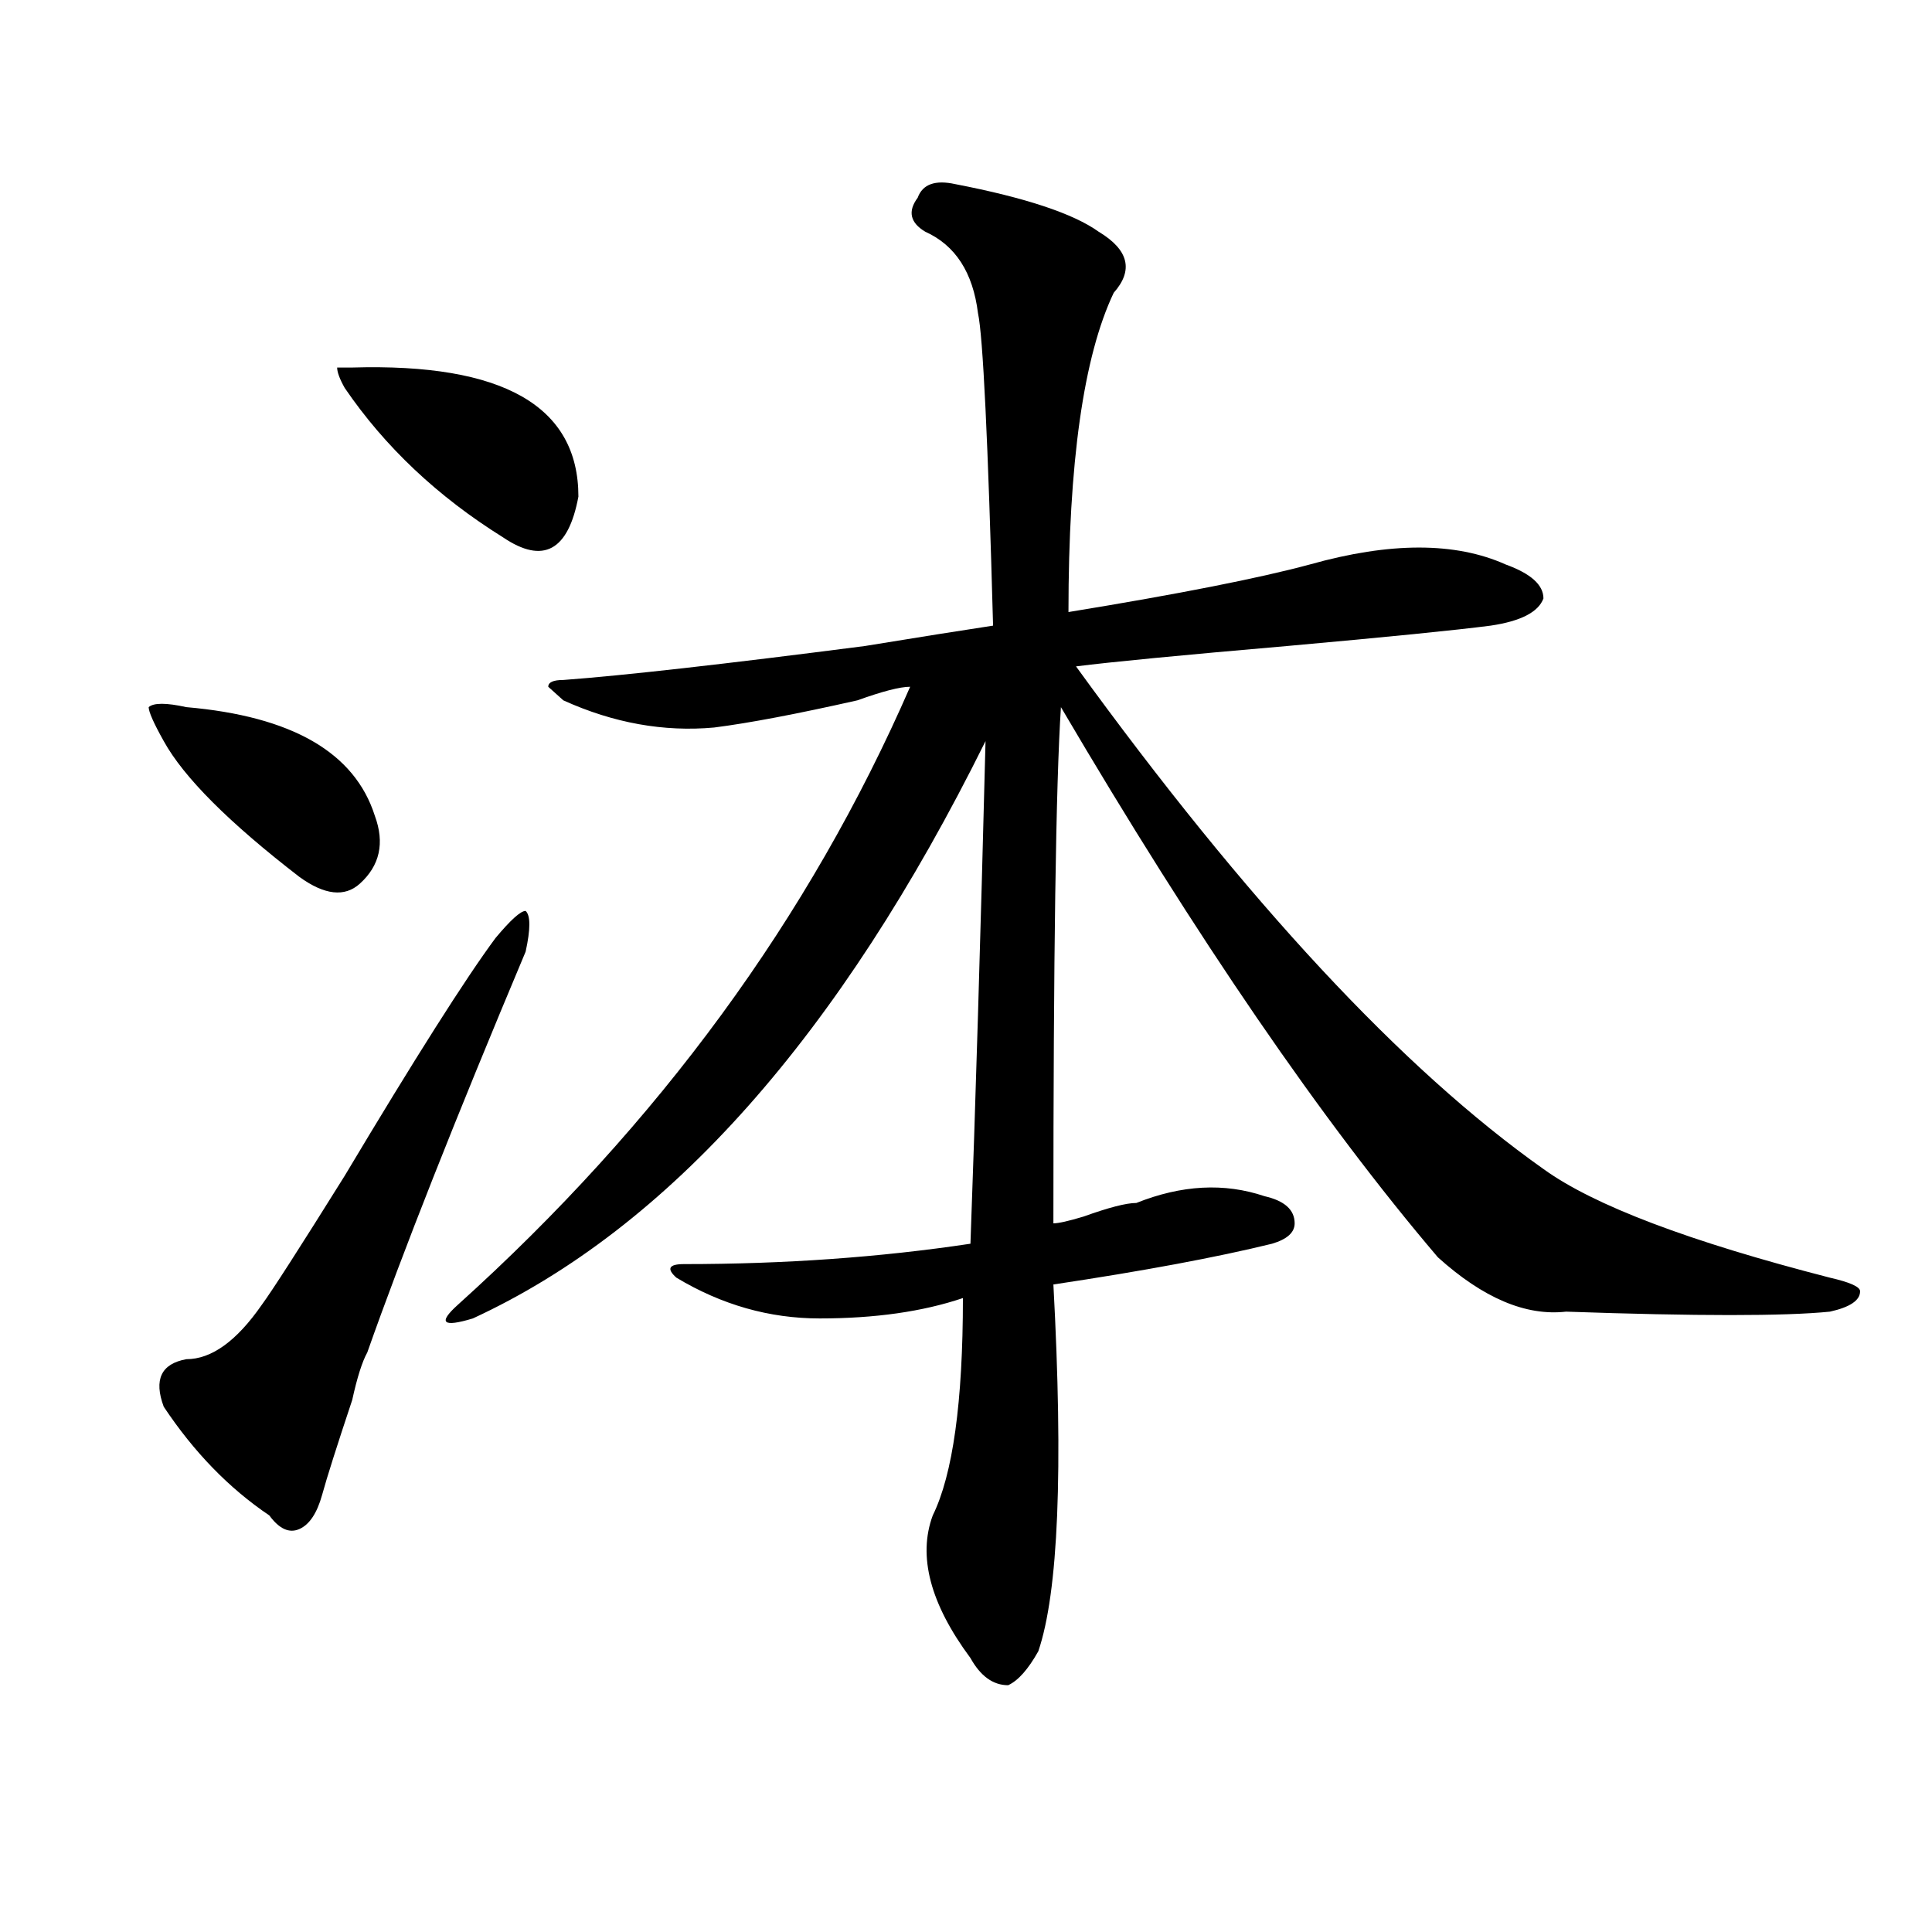
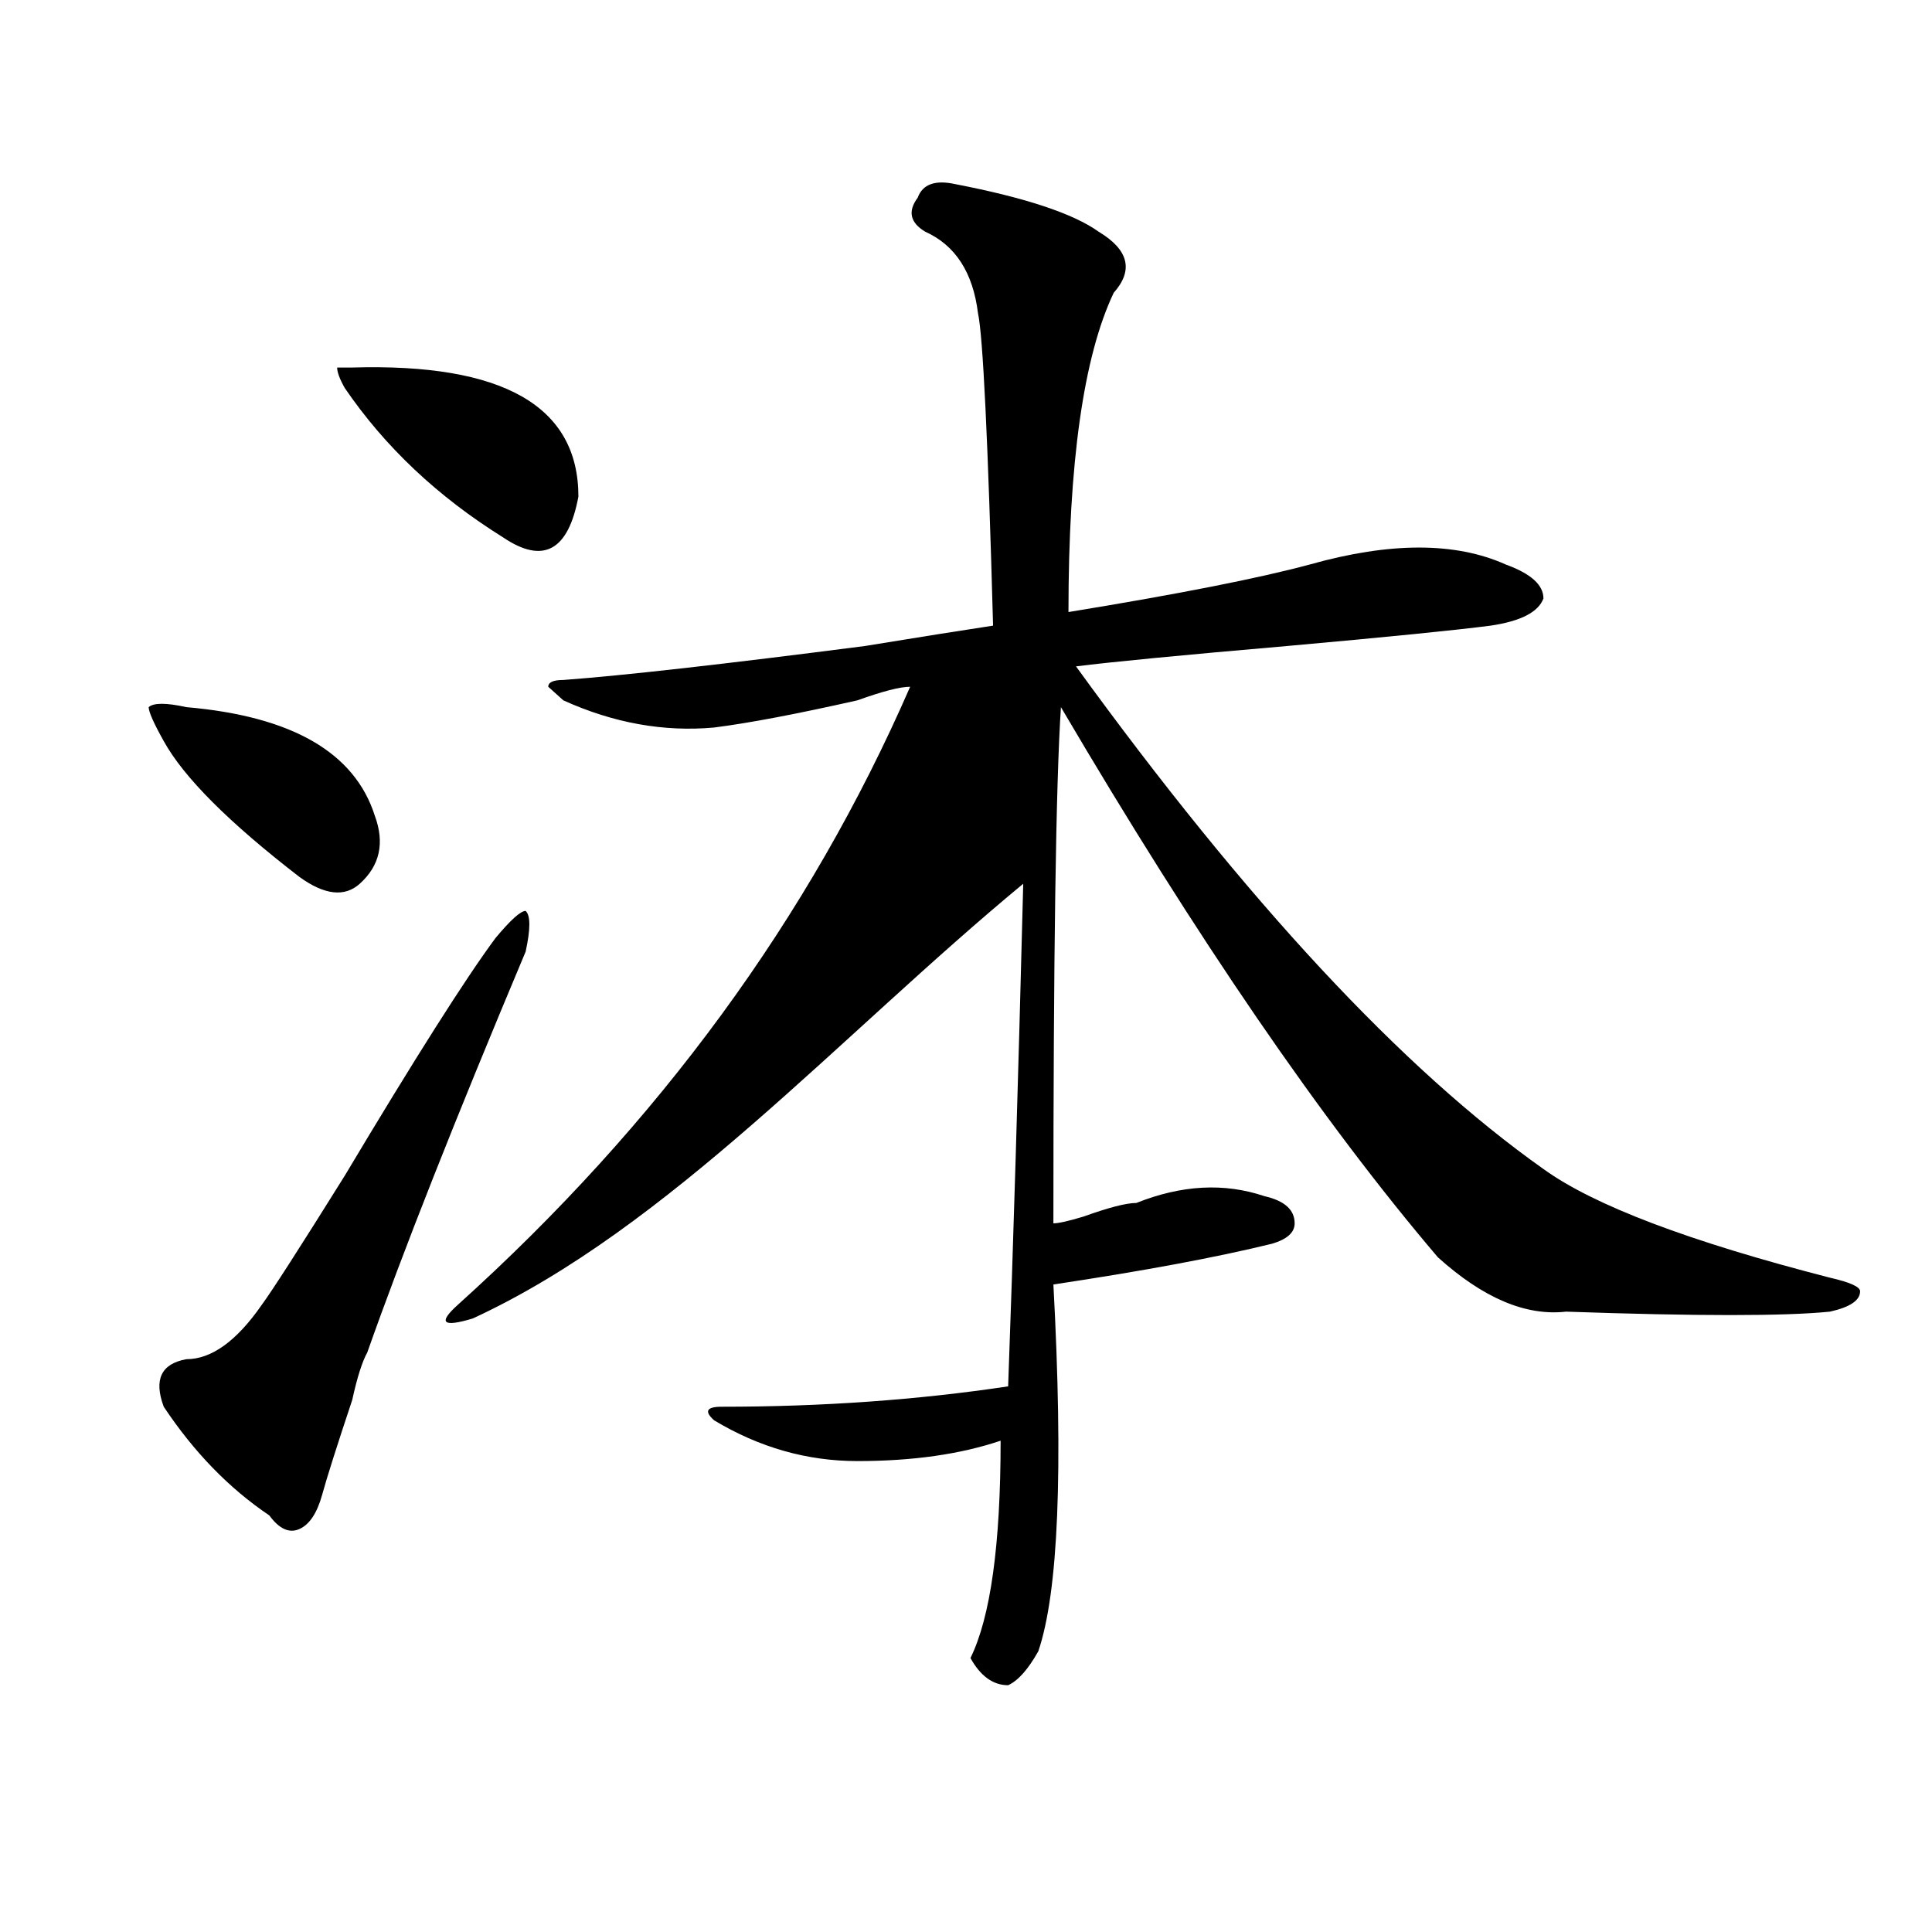
<svg xmlns="http://www.w3.org/2000/svg" version="1.1" id="图层_1" x="0px" y="0px" width="1000px" height="1000px" viewBox="0 0 1000 1000" enable-background="new 0 0 1000 1000" xml:space="preserve">
-   <path d="M96.461,366.016c54.633,4.725,87.132,23.456,97.559,56.25c5.183,14.063,2.562,25.818-7.805,35.156  c-7.805,7.031-18.231,5.878-31.219-3.516c-36.462-28.125-59.876-51.525-70.242-70.313c-5.243-9.338-7.805-15.216-7.805-17.578  C79.511,363.709,86.034,363.709,96.461,366.016z M256.457,485.547c7.805-9.338,12.987-14.063,15.609-14.063  c2.562,2.362,2.562,9.394,0,21.094C235.604,579.315,208.288,648.475,190.117,700c-2.622,4.725-5.243,12.909-7.805,24.609  c-7.805,23.456-13.048,39.881-15.609,49.219c-2.622,9.394-6.524,15.271-11.707,17.578c-5.243,2.362-10.427,0-15.609-7.031  c-20.853-14.063-39.023-32.794-54.633-56.25c-5.243-14.063-1.341-22.247,11.707-24.609c12.987,0,25.976-9.338,39.023-28.125  c5.183-7.031,19.512-29.278,42.926-66.797C214.812,547.675,240.848,506.641,256.457,485.547z M182.313,190.234  c78.047-2.307,117.07,19.94,117.07,66.797c-5.243,28.125-18.231,35.156-39.023,21.094c-33.841-21.094-61.157-46.856-81.949-77.344  c-2.622-4.669-3.902-8.185-3.902-10.547H182.313z M494.5,95.313c36.401,7.031,61.096,15.271,74.145,24.609  c15.609,9.394,18.17,19.94,7.805,31.641c-15.609,32.85-23.414,87.891-23.414,165.234c57.193-9.338,98.839-17.578,124.875-24.609  c41.584-11.7,75.425-11.7,101.461,0c12.987,4.725,19.512,10.547,19.512,17.578c-2.622,7.031-11.707,11.756-27.316,14.063  c-18.231,2.362-53.353,5.878-105.363,10.547c-54.633,4.725-91.096,8.24-109.266,10.547  c88.412,121.894,169.081,208.631,241.945,260.156c25.975,18.787,75.425,37.519,148.289,56.25  c10.365,2.362,15.609,4.725,15.609,7.031c0,4.725-5.244,8.24-15.609,10.547c-23.414,2.362-68.962,2.362-136.582,0  c-20.854,2.362-42.926-7.031-66.34-28.125c-59.877-70.313-124.875-165.234-195.117-284.766  c-2.622,39.881-3.902,128.925-3.902,267.188c2.561,0,7.805-1.153,15.609-3.516c12.987-4.669,22.072-7.031,27.316-7.031  c23.414-9.338,45.486-10.547,66.34-3.516c10.365,2.362,15.609,7.031,15.609,14.063c0,4.725-3.902,8.24-11.707,10.547  c-28.658,7.031-66.34,14.063-113.168,21.094c5.183,96.131,2.561,159.356-7.805,189.844c-5.244,9.338-10.427,15.216-15.609,17.578  c-7.805,0-14.329-4.725-19.512-14.063c-20.854-28.125-27.316-52.734-19.512-73.828c10.365-21.094,15.609-58.557,15.609-112.5  c-20.854,7.031-45.548,10.547-74.145,10.547c-26.036,0-50.73-7.031-74.145-21.094c-5.244-4.669-3.902-7.031,3.902-7.031  c52.011,0,101.461-3.516,148.289-10.547c2.561-70.313,5.183-156.994,7.805-260.156C434.623,535.975,346.211,635.565,244.75,682.422  c-15.609,4.725-18.231,2.362-7.805-7.031C340.967,581.678,419.014,475,471.086,355.469c-5.244,0-14.329,2.362-27.316,7.031  c-31.219,7.031-55.975,11.756-74.145,14.063c-26.036,2.362-52.071-2.307-78.047-14.063l-7.805-7.031  c0-2.307,2.562-3.516,7.805-3.516c31.219-2.307,83.229-8.185,156.094-17.578c28.597-4.669,50.73-8.185,66.34-10.547  c-2.622-96.075-5.244-149.963-7.805-161.719c-2.622-21.094-11.707-35.156-27.316-42.188c-7.805-4.669-9.146-10.547-3.902-17.578  C477.549,95.313,484.073,93.006,494.5,95.313z" />
+   <path d="M96.461,366.016c54.633,4.725,87.132,23.456,97.559,56.25c5.183,14.063,2.562,25.818-7.805,35.156  c-7.805,7.031-18.231,5.878-31.219-3.516c-36.462-28.125-59.876-51.525-70.242-70.313c-5.243-9.338-7.805-15.216-7.805-17.578  C79.511,363.709,86.034,363.709,96.461,366.016z M256.457,485.547c7.805-9.338,12.987-14.063,15.609-14.063  c2.562,2.362,2.562,9.394,0,21.094C235.604,579.315,208.288,648.475,190.117,700c-2.622,4.725-5.243,12.909-7.805,24.609  c-7.805,23.456-13.048,39.881-15.609,49.219c-2.622,9.394-6.524,15.271-11.707,17.578c-5.243,2.362-10.427,0-15.609-7.031  c-20.853-14.063-39.023-32.794-54.633-56.25c-5.243-14.063-1.341-22.247,11.707-24.609c12.987,0,25.976-9.338,39.023-28.125  c5.183-7.031,19.512-29.278,42.926-66.797C214.812,547.675,240.848,506.641,256.457,485.547z M182.313,190.234  c78.047-2.307,117.07,19.94,117.07,66.797c-5.243,28.125-18.231,35.156-39.023,21.094c-33.841-21.094-61.157-46.856-81.949-77.344  c-2.622-4.669-3.902-8.185-3.902-10.547H182.313z M494.5,95.313c36.401,7.031,61.096,15.271,74.145,24.609  c15.609,9.394,18.17,19.94,7.805,31.641c-15.609,32.85-23.414,87.891-23.414,165.234c57.193-9.338,98.839-17.578,124.875-24.609  c41.584-11.7,75.425-11.7,101.461,0c12.987,4.725,19.512,10.547,19.512,17.578c-2.622,7.031-11.707,11.756-27.316,14.063  c-18.231,2.362-53.353,5.878-105.363,10.547c-54.633,4.725-91.096,8.24-109.266,10.547  c88.412,121.894,169.081,208.631,241.945,260.156c25.975,18.787,75.425,37.519,148.289,56.25  c10.365,2.362,15.609,4.725,15.609,7.031c0,4.725-5.244,8.24-15.609,10.547c-23.414,2.362-68.962,2.362-136.582,0  c-20.854,2.362-42.926-7.031-66.34-28.125c-59.877-70.313-124.875-165.234-195.117-284.766  c-2.622,39.881-3.902,128.925-3.902,267.188c2.561,0,7.805-1.153,15.609-3.516c12.987-4.669,22.072-7.031,27.316-7.031  c23.414-9.338,45.486-10.547,66.34-3.516c10.365,2.362,15.609,7.031,15.609,14.063c0,4.725-3.902,8.24-11.707,10.547  c-28.658,7.031-66.34,14.063-113.168,21.094c5.183,96.131,2.561,159.356-7.805,189.844c-5.244,9.338-10.427,15.216-15.609,17.578  c-7.805,0-14.329-4.725-19.512-14.063c10.365-21.094,15.609-58.557,15.609-112.5  c-20.854,7.031-45.548,10.547-74.145,10.547c-26.036,0-50.73-7.031-74.145-21.094c-5.244-4.669-3.902-7.031,3.902-7.031  c52.011,0,101.461-3.516,148.289-10.547c2.561-70.313,5.183-156.994,7.805-260.156C434.623,535.975,346.211,635.565,244.75,682.422  c-15.609,4.725-18.231,2.362-7.805-7.031C340.967,581.678,419.014,475,471.086,355.469c-5.244,0-14.329,2.362-27.316,7.031  c-31.219,7.031-55.975,11.756-74.145,14.063c-26.036,2.362-52.071-2.307-78.047-14.063l-7.805-7.031  c0-2.307,2.562-3.516,7.805-3.516c31.219-2.307,83.229-8.185,156.094-17.578c28.597-4.669,50.73-8.185,66.34-10.547  c-2.622-96.075-5.244-149.963-7.805-161.719c-2.622-21.094-11.707-35.156-27.316-42.188c-7.805-4.669-9.146-10.547-3.902-17.578  C477.549,95.313,484.073,93.006,494.5,95.313z" />
</svg>